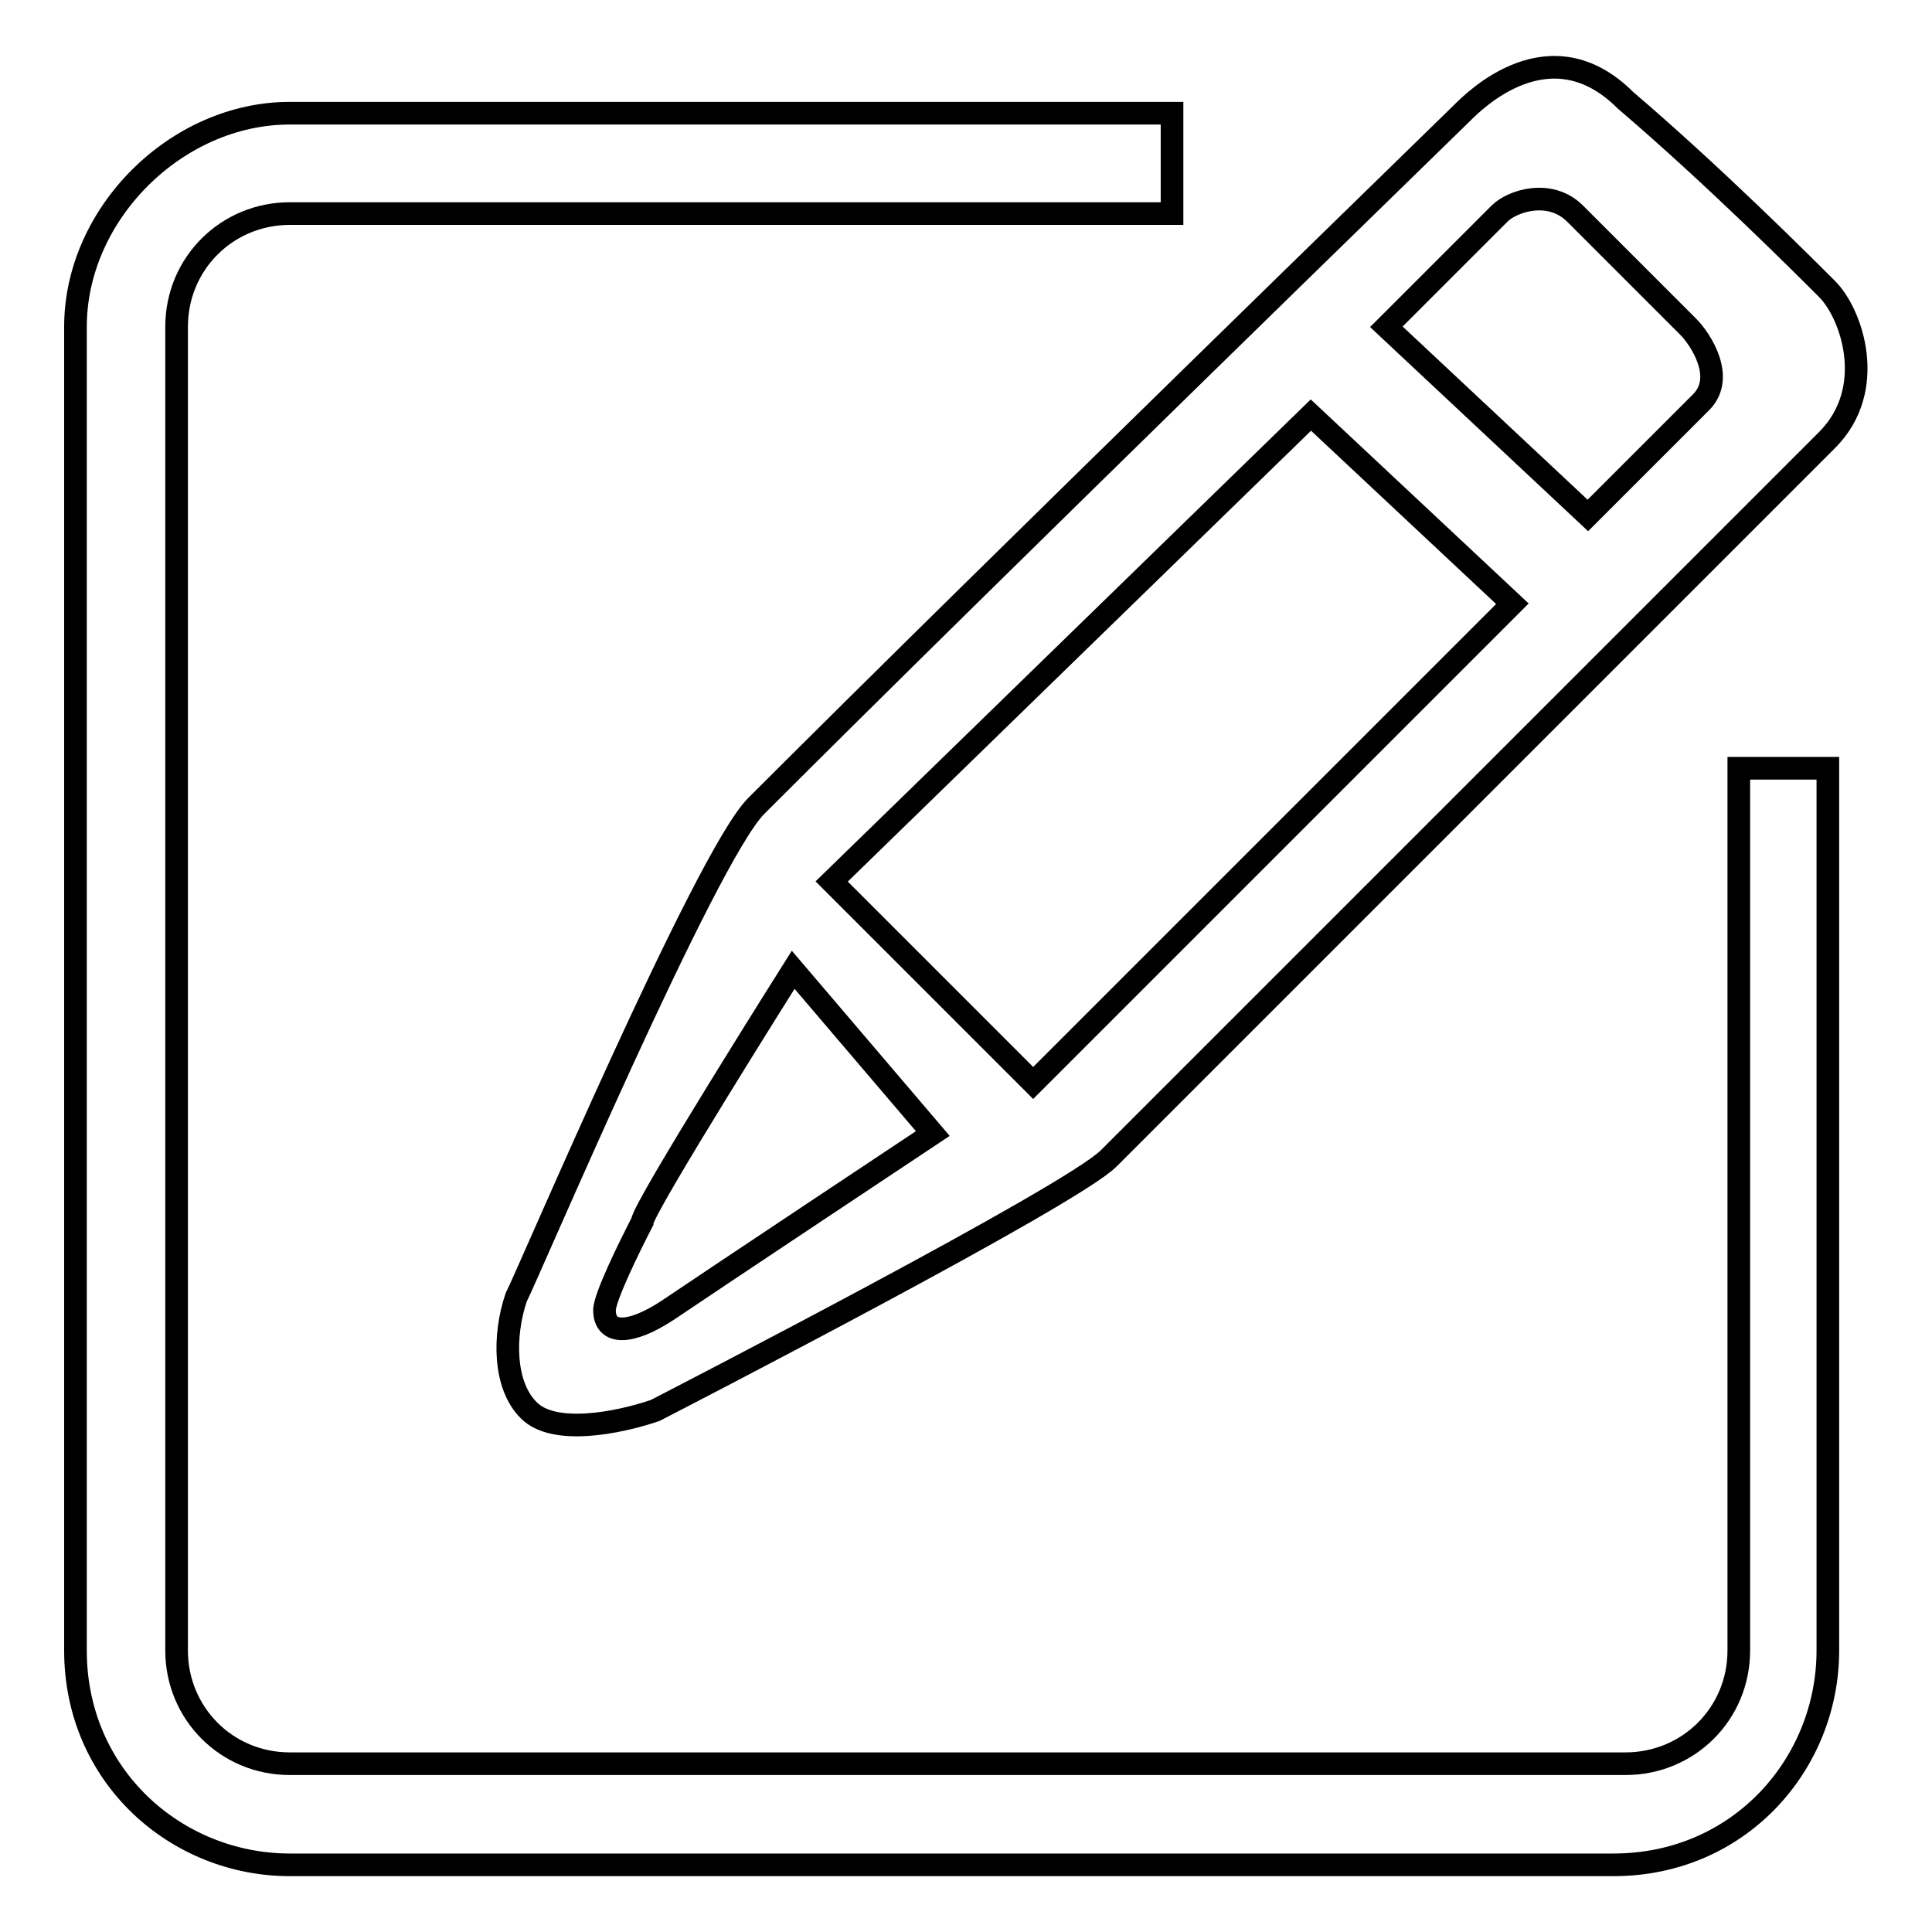
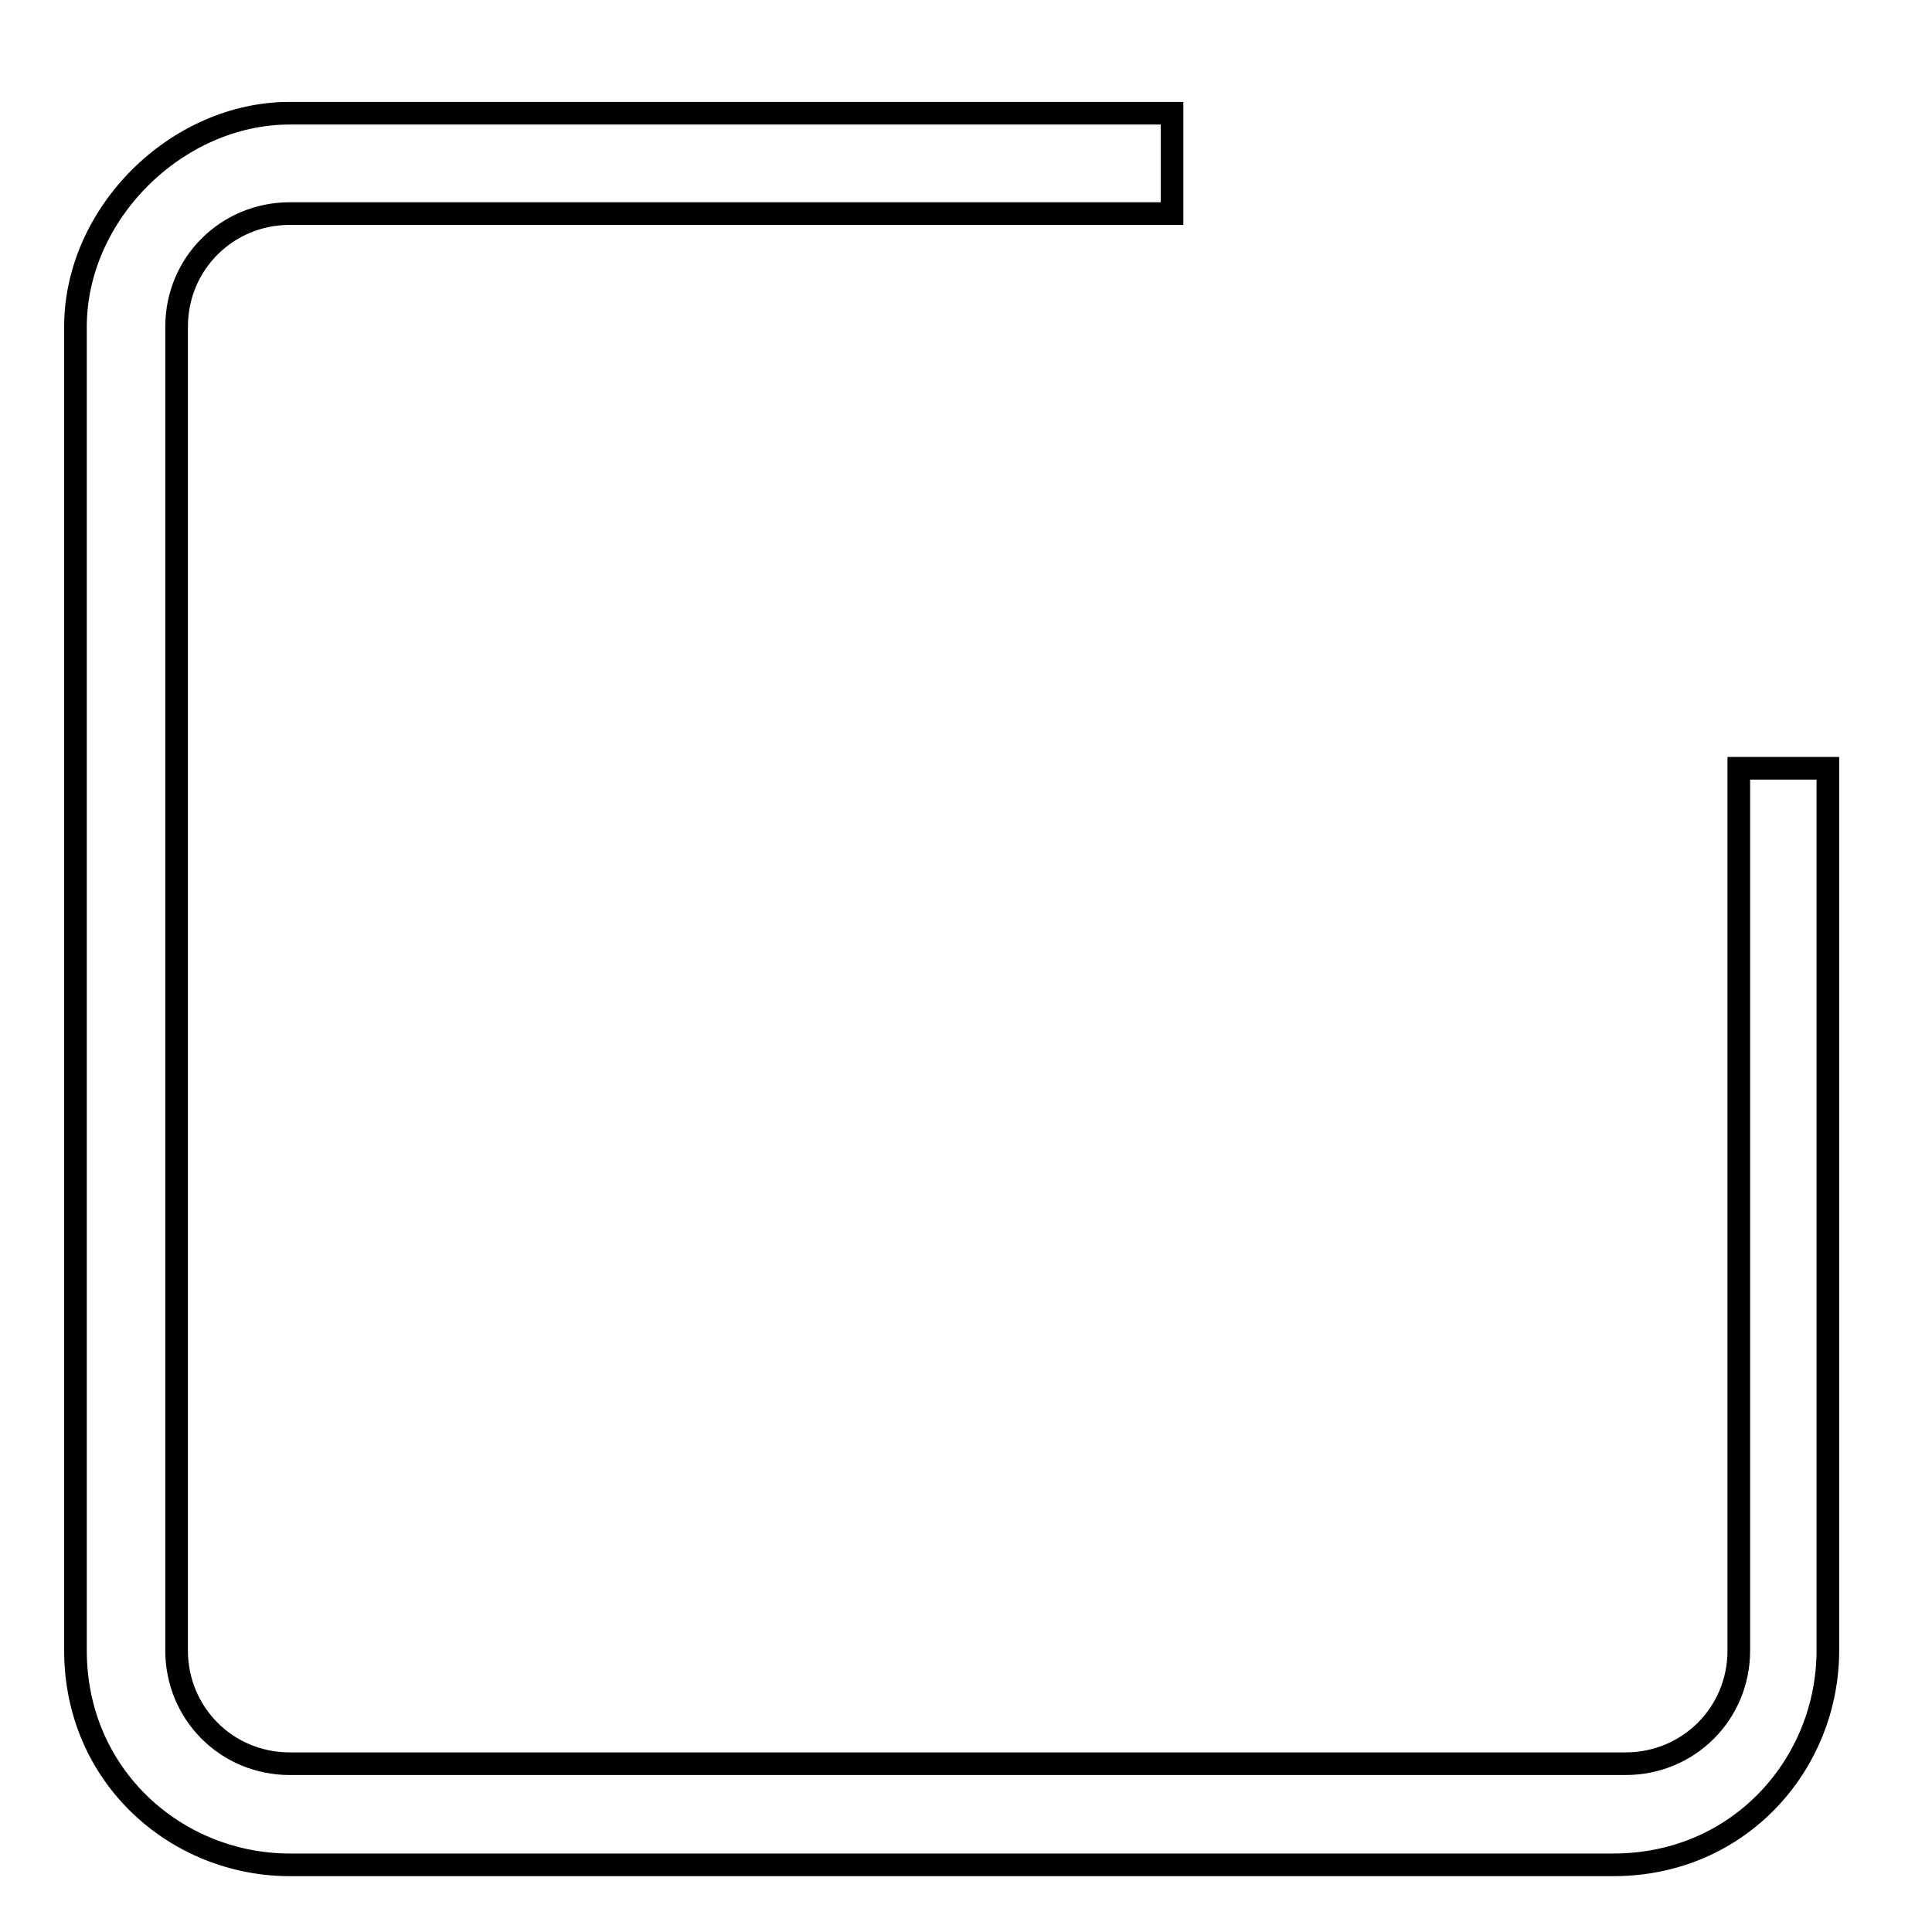
<svg xmlns="http://www.w3.org/2000/svg" version="1.1" x="0px" y="0px" viewBox="0 0 256 256" enable-background="new 0 0 256 256" xml:space="preserve">
  <g>
    <g>
      <path stroke-width="3" fill-opacity="0" stroke="#000000" d="M230.4,101.8v116.9c0,8.4-6.7,15-15,15h-177c-8.4,0-15-6.7-15-15V43.3c0-8.4,6.7-15,15-15h116.9V15H38.4C23.4,15,10,28.3,10,43.3v175.4c0,16.7,13.4,28.4,28.4,28.4h175.4c16.7,0,28.4-13.4,28.4-28.4V101.8H230.4z" />
-       <path stroke-width="3" fill-opacity="0" stroke="#000000" d="M68.4,171.9c-1.7,5-1.7,11.7,1.7,15c3.3,3.3,11.7,1.7,16.7,0c3.3-1.7,55.1-28.4,60.1-33.4c1.7-1.7,88.5-88.5,95.2-95.2c6.7-6.7,3.3-16.7,0-20c-3.3-3.3-15-15-26.7-25c-10-10-20,0-21.7,1.7c-1.7,1.7-61.8,60.1-93.5,91.8C93.5,113.5,70.1,168.6,68.4,171.9z M198.7,28.3c1.7-1.7,6.7-3.3,10,0c3.3,3.3,13.4,13.4,15,15s5,6.7,1.7,10c-3.3,3.3-15,15-15,15l-26.7-25C183.7,43.3,197,30,198.7,28.3z M173.7,55l26.7,25l-63.5,63.5l-26.7-26.7L173.7,55z M123.6,150.2c0,0-30.1,20-35.1,23.4c-5,3.3-8.4,3.3-8.4,0c0-1.7,3.3-8.4,5-11.7c0-1.7,20-33.4,20-33.4L123.6,150.2z" />
    </g>
  </g>
</svg>